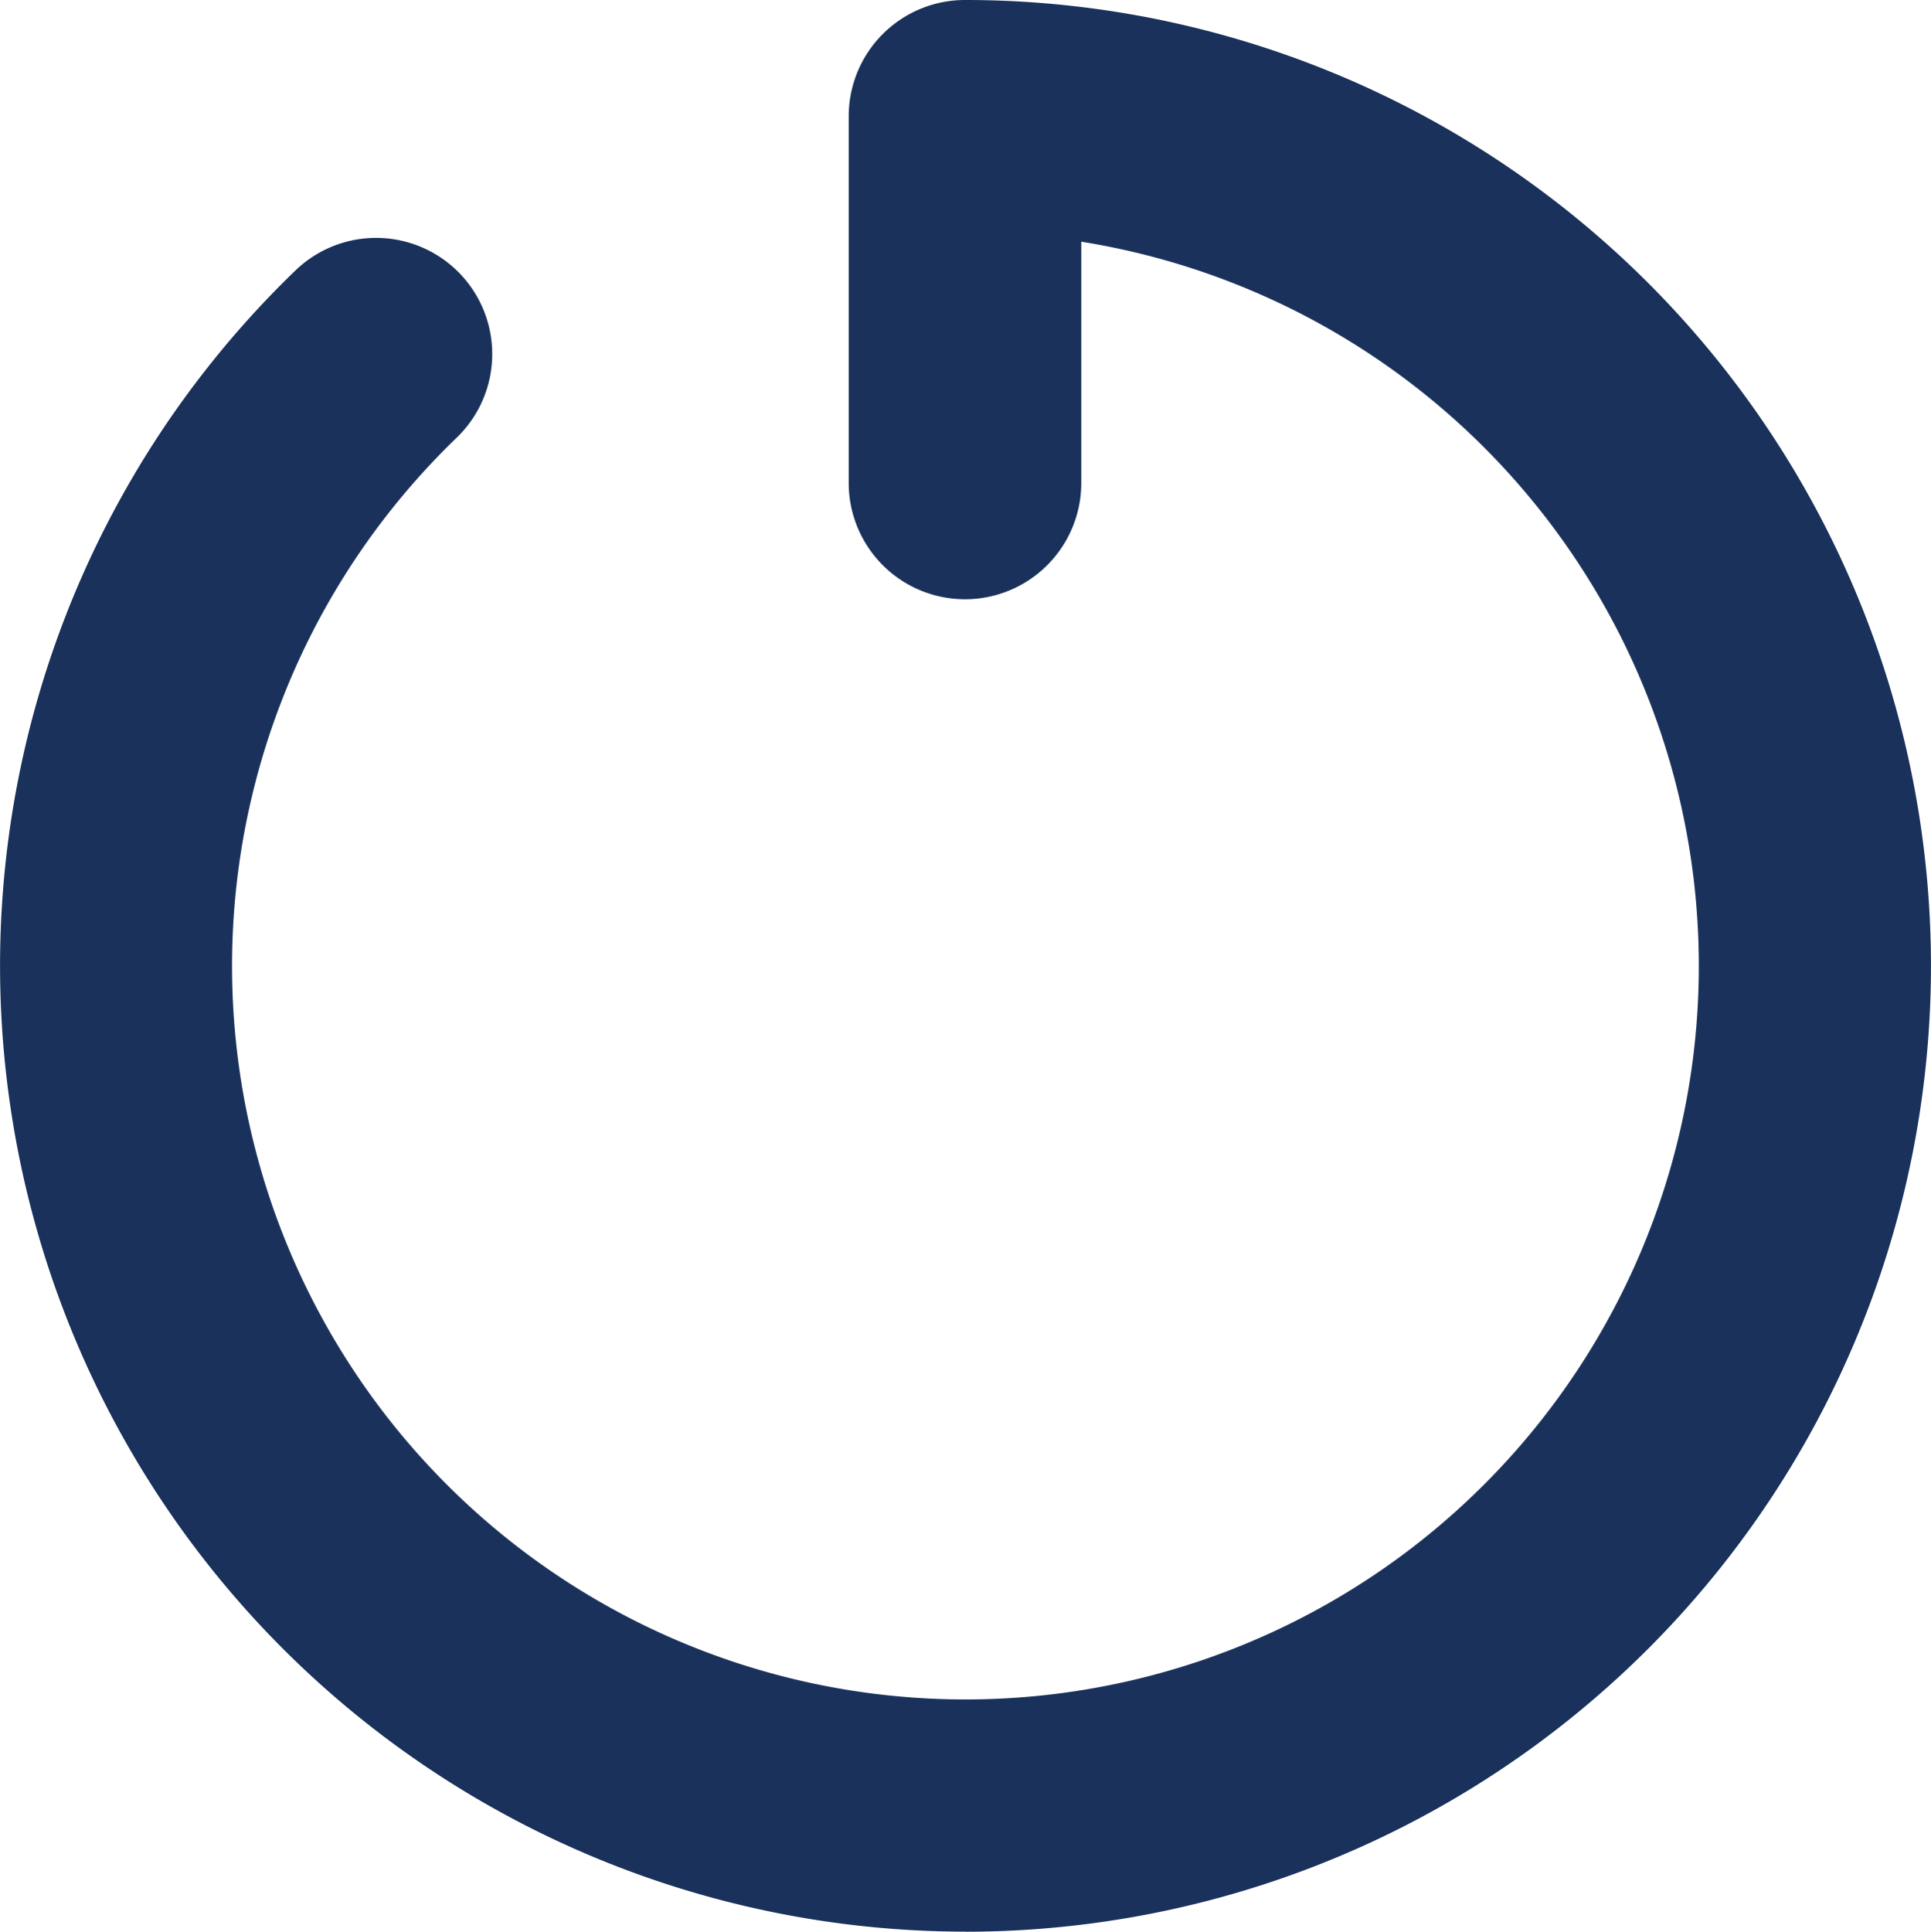
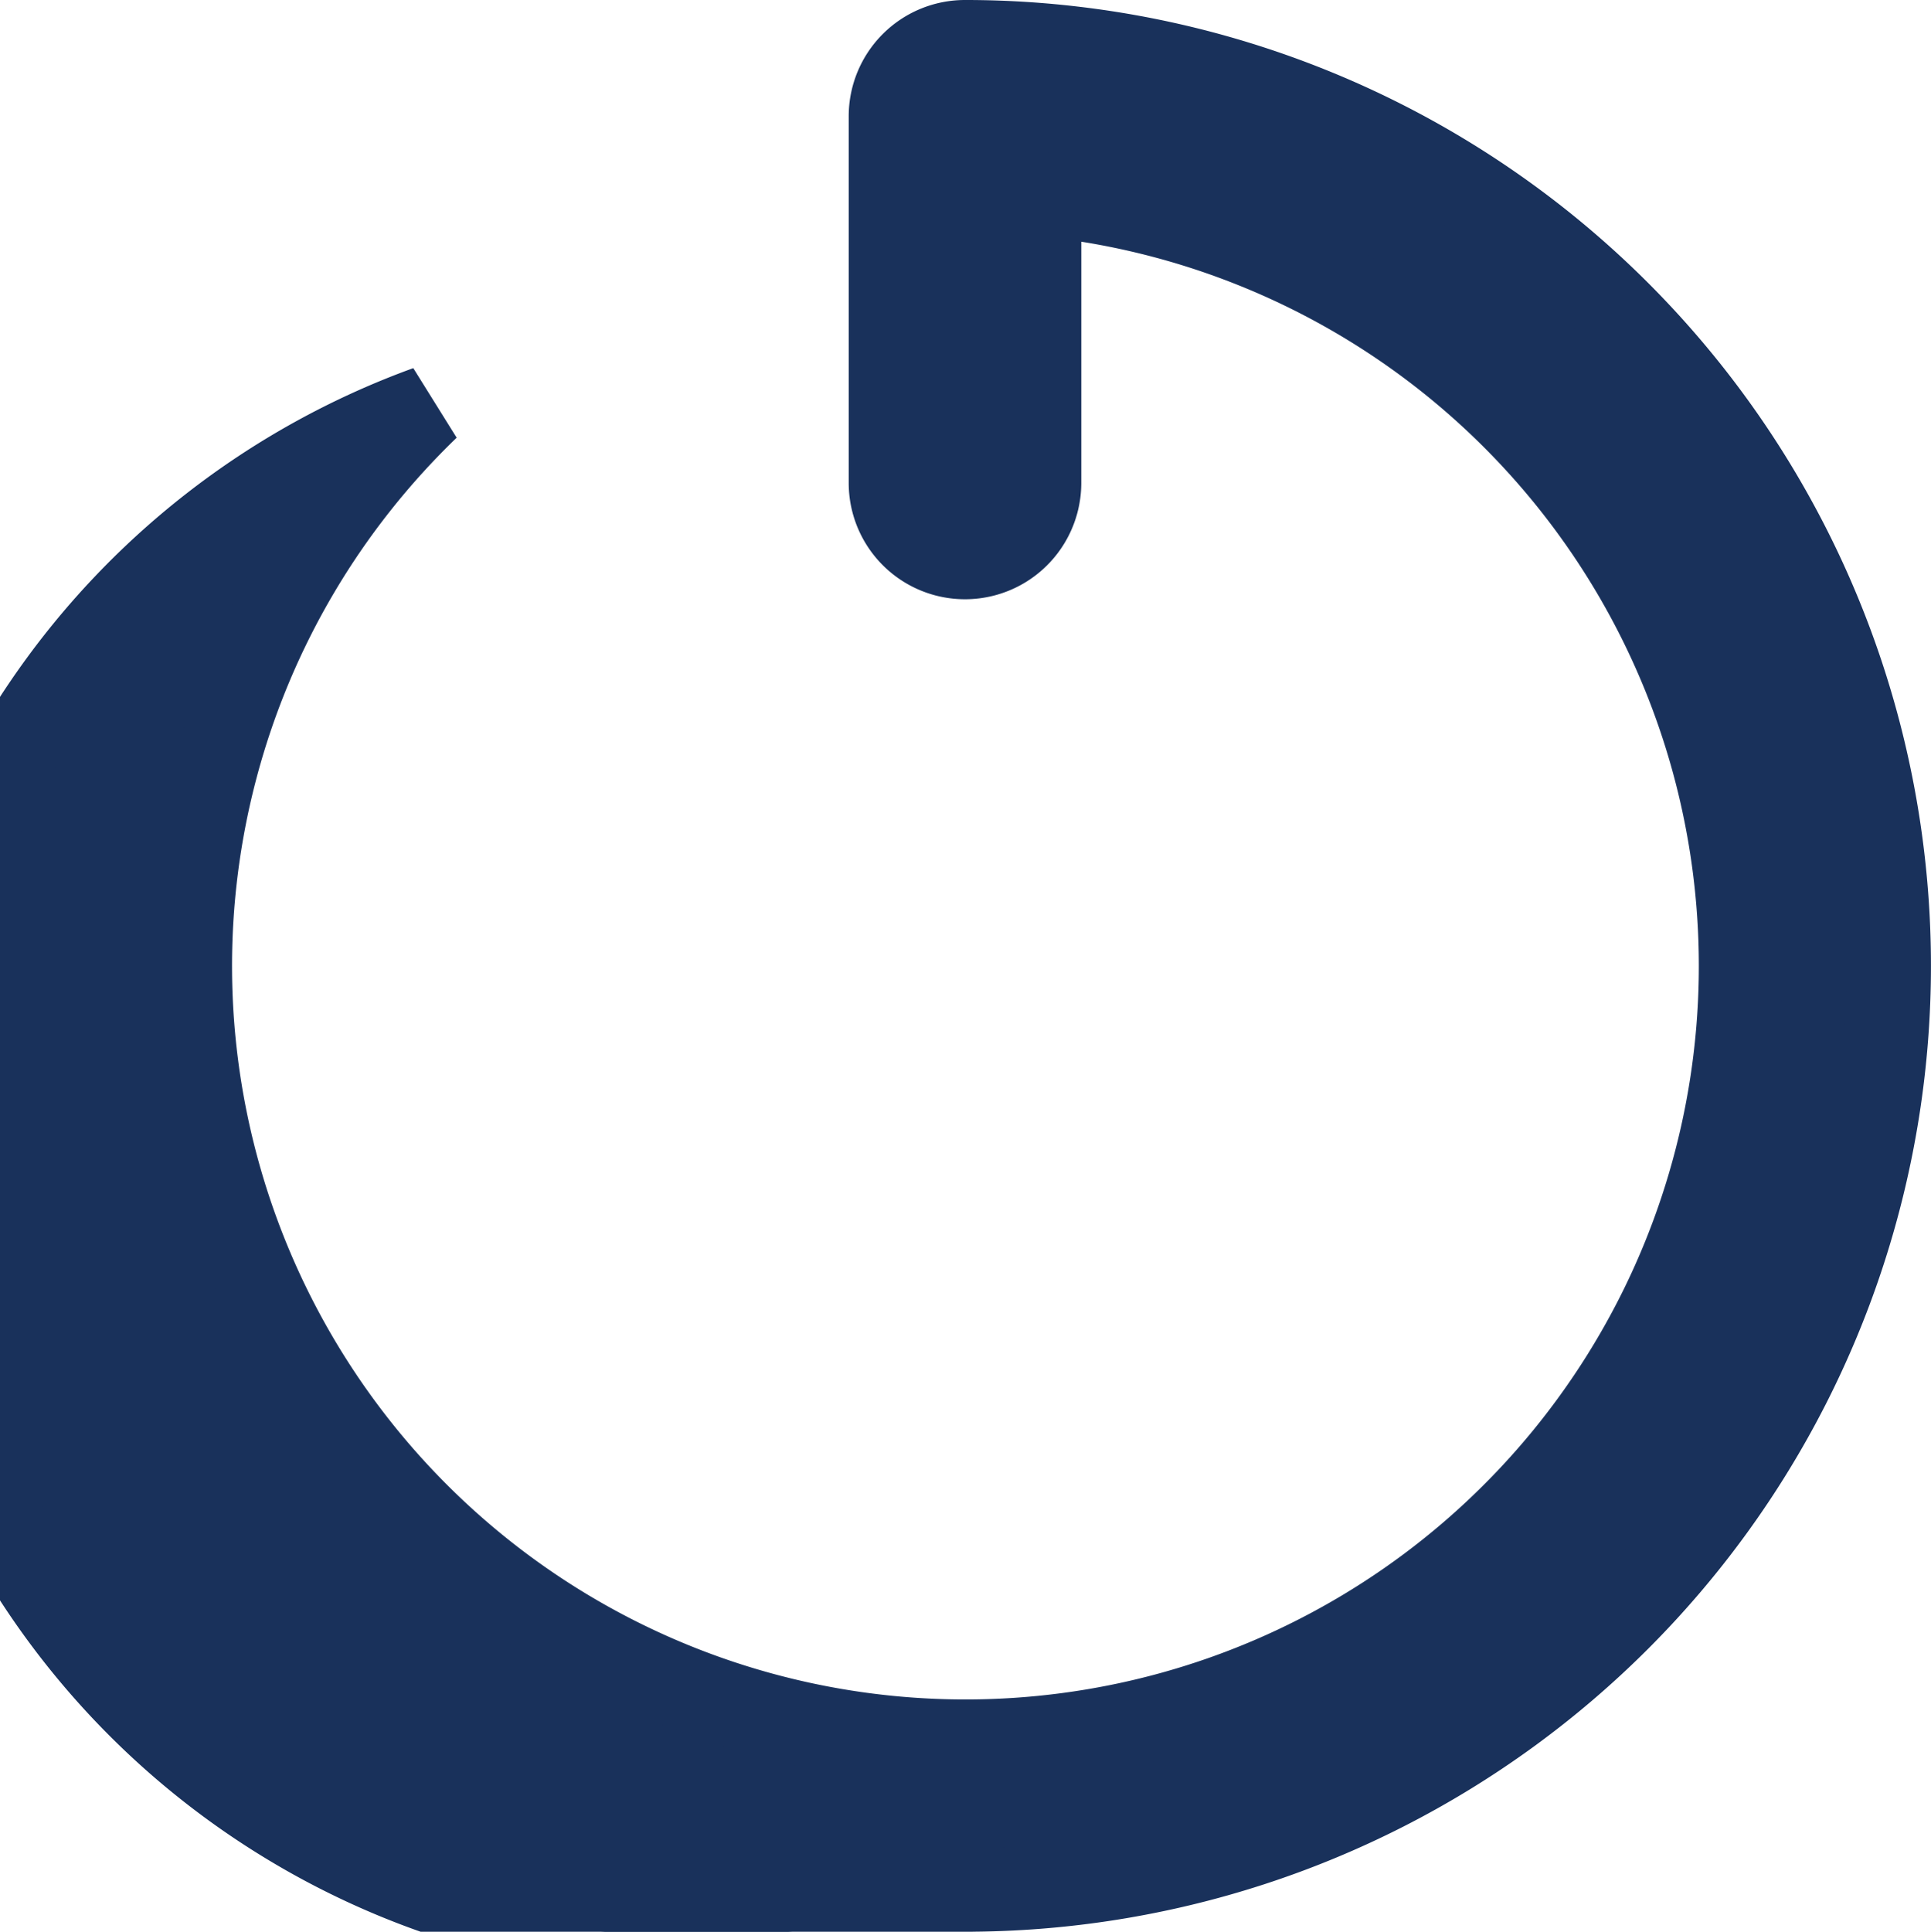
<svg xmlns="http://www.w3.org/2000/svg" width="23.041" height="23.047" viewBox="0 0 23.041 23.047">
-   <path id="Path_1198" data-name="Path 1198" d="M14.961,25.984a11.024,11.024,0,0,1-7.65-18.96A.885.885,0,1,1,8.54,8.3a9.251,9.251,0,1,0,7.3-2.546V9.2a.887.887,0,1,1-1.775,0V4.825a.887.887,0,0,1,.887-.887,11.023,11.023,0,0,1,.006,22.047Z" transform="translate(-3.438 -3.438)" fill="#19315b" stroke="#19315b" stroke-width="1" />
+   <path id="Path_1198" data-name="Path 1198" d="M14.961,25.984A.885.885,0,1,1,8.54,8.3a9.251,9.251,0,1,0,7.3-2.546V9.2a.887.887,0,1,1-1.775,0V4.825a.887.887,0,0,1,.887-.887,11.023,11.023,0,0,1,.006,22.047Z" transform="translate(-3.438 -3.438)" fill="#19315b" stroke="#19315b" stroke-width="1" />
</svg>